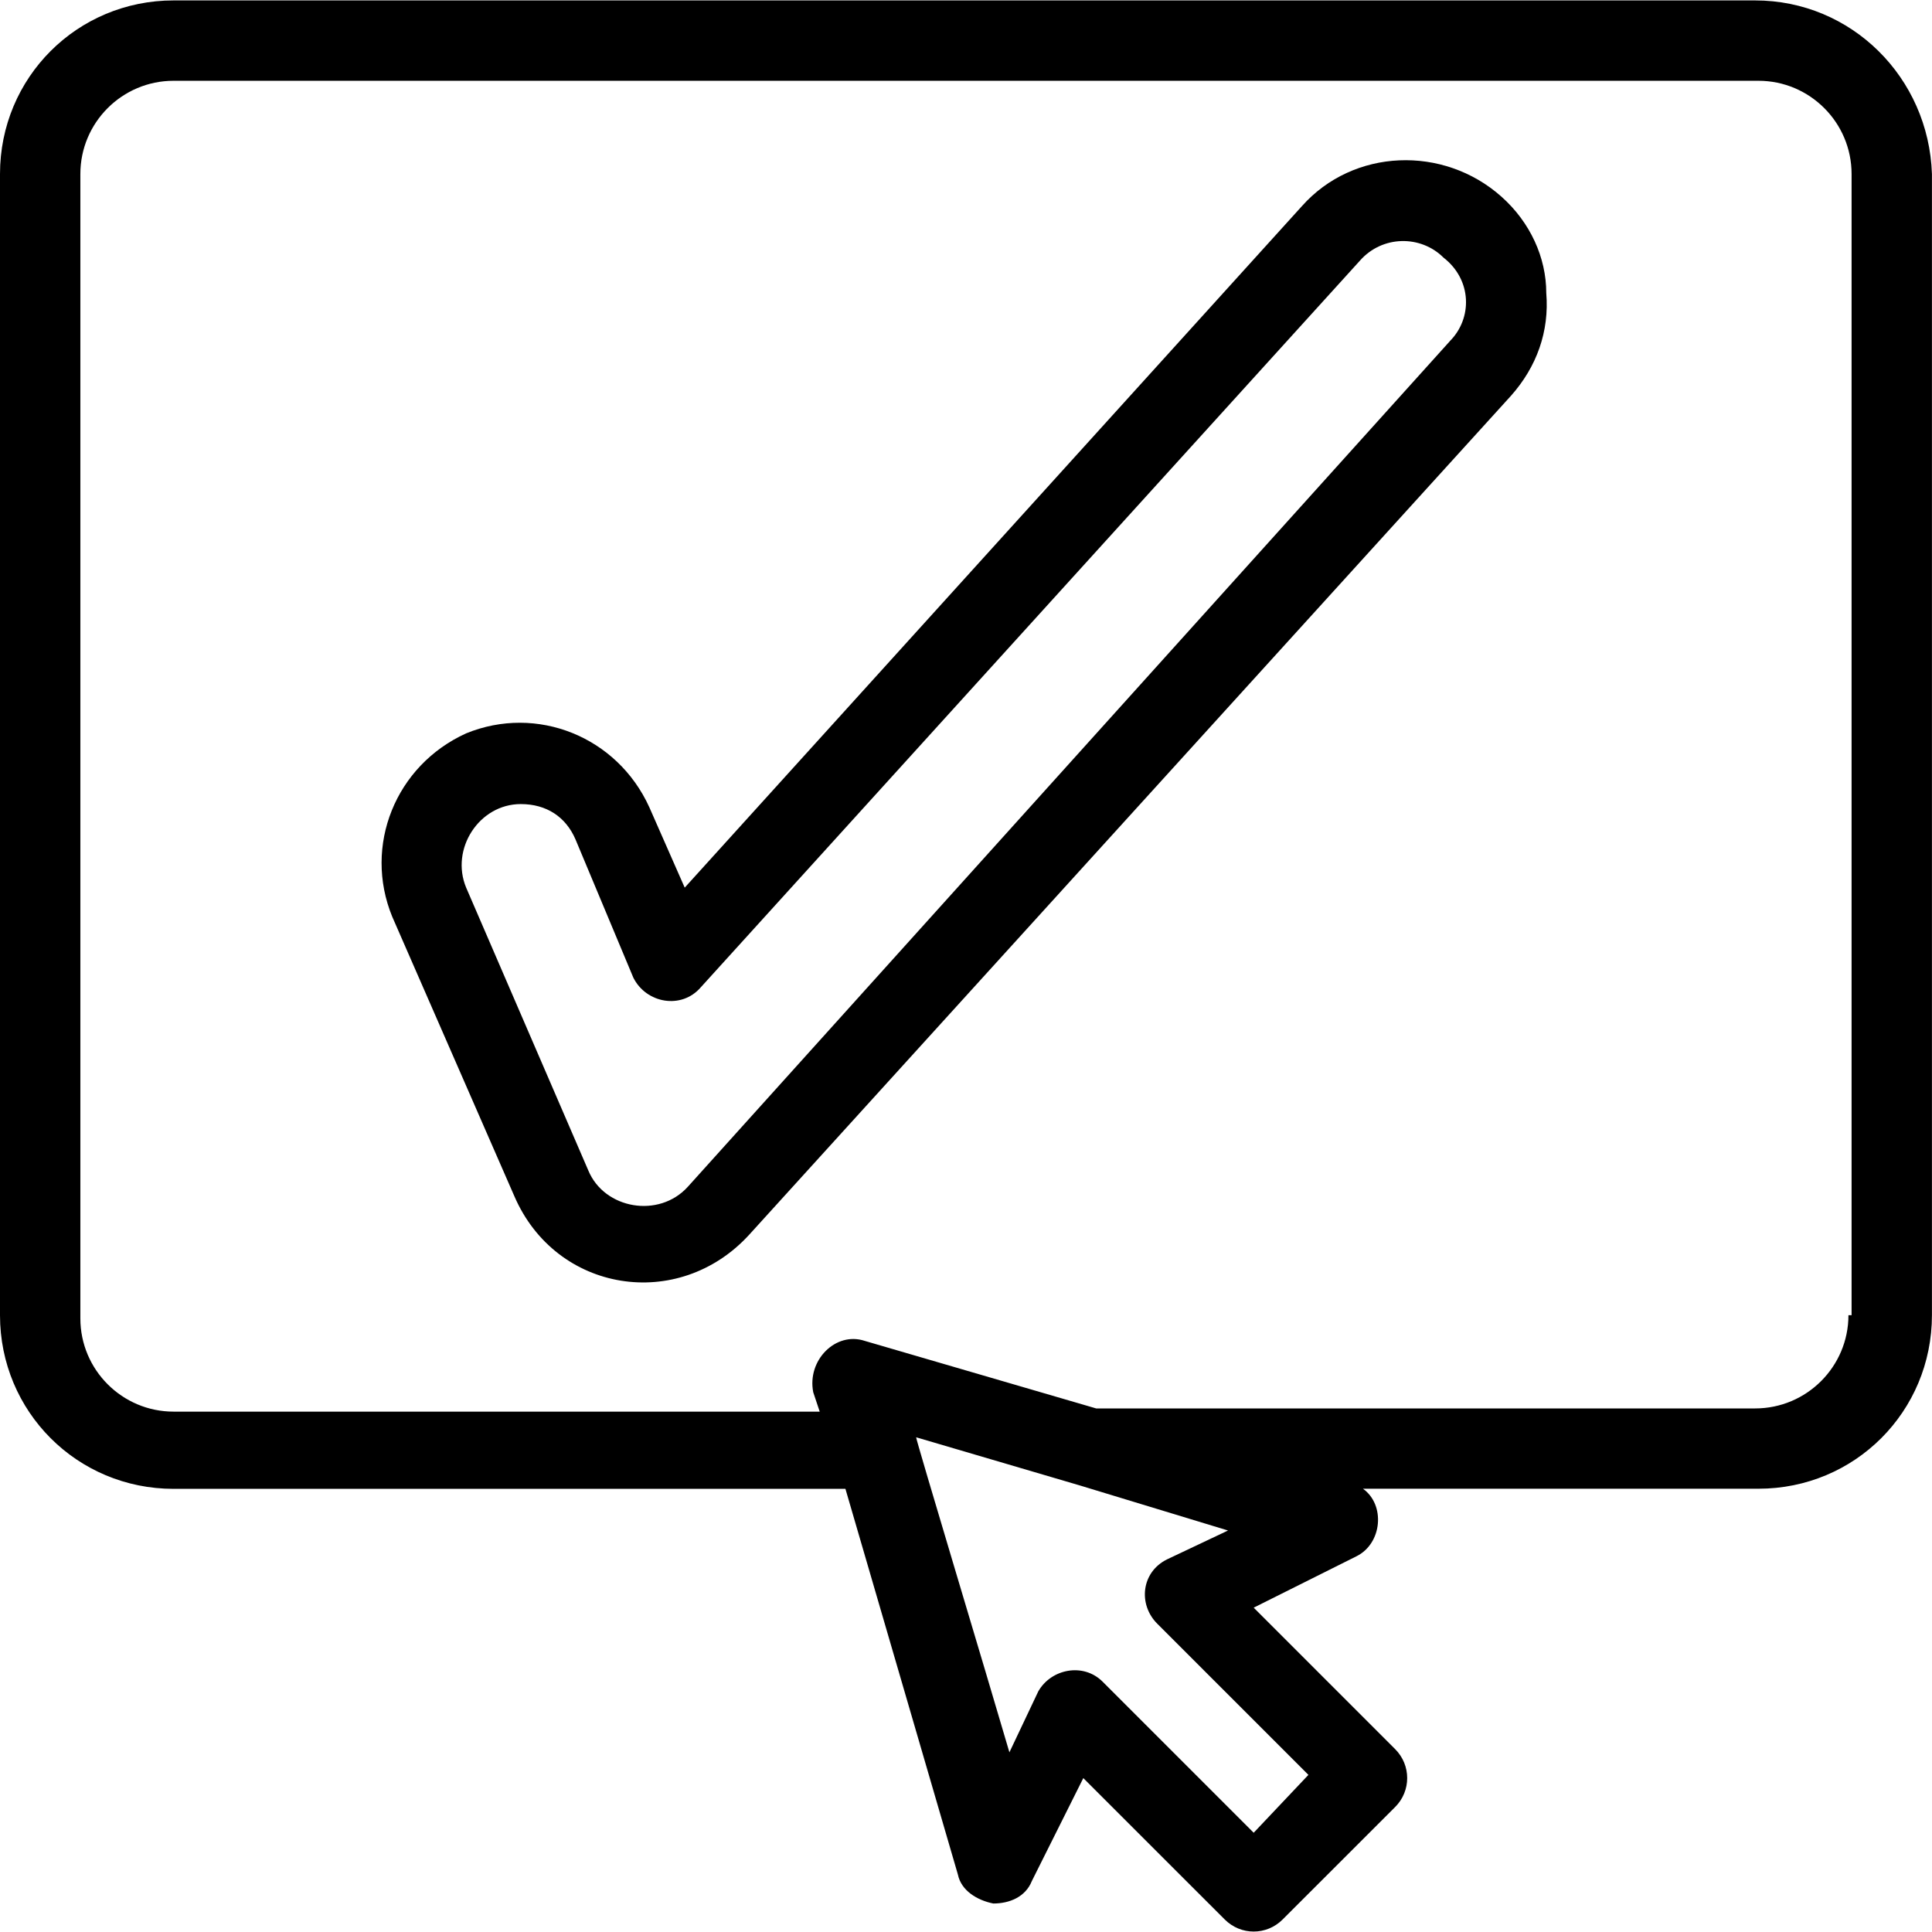
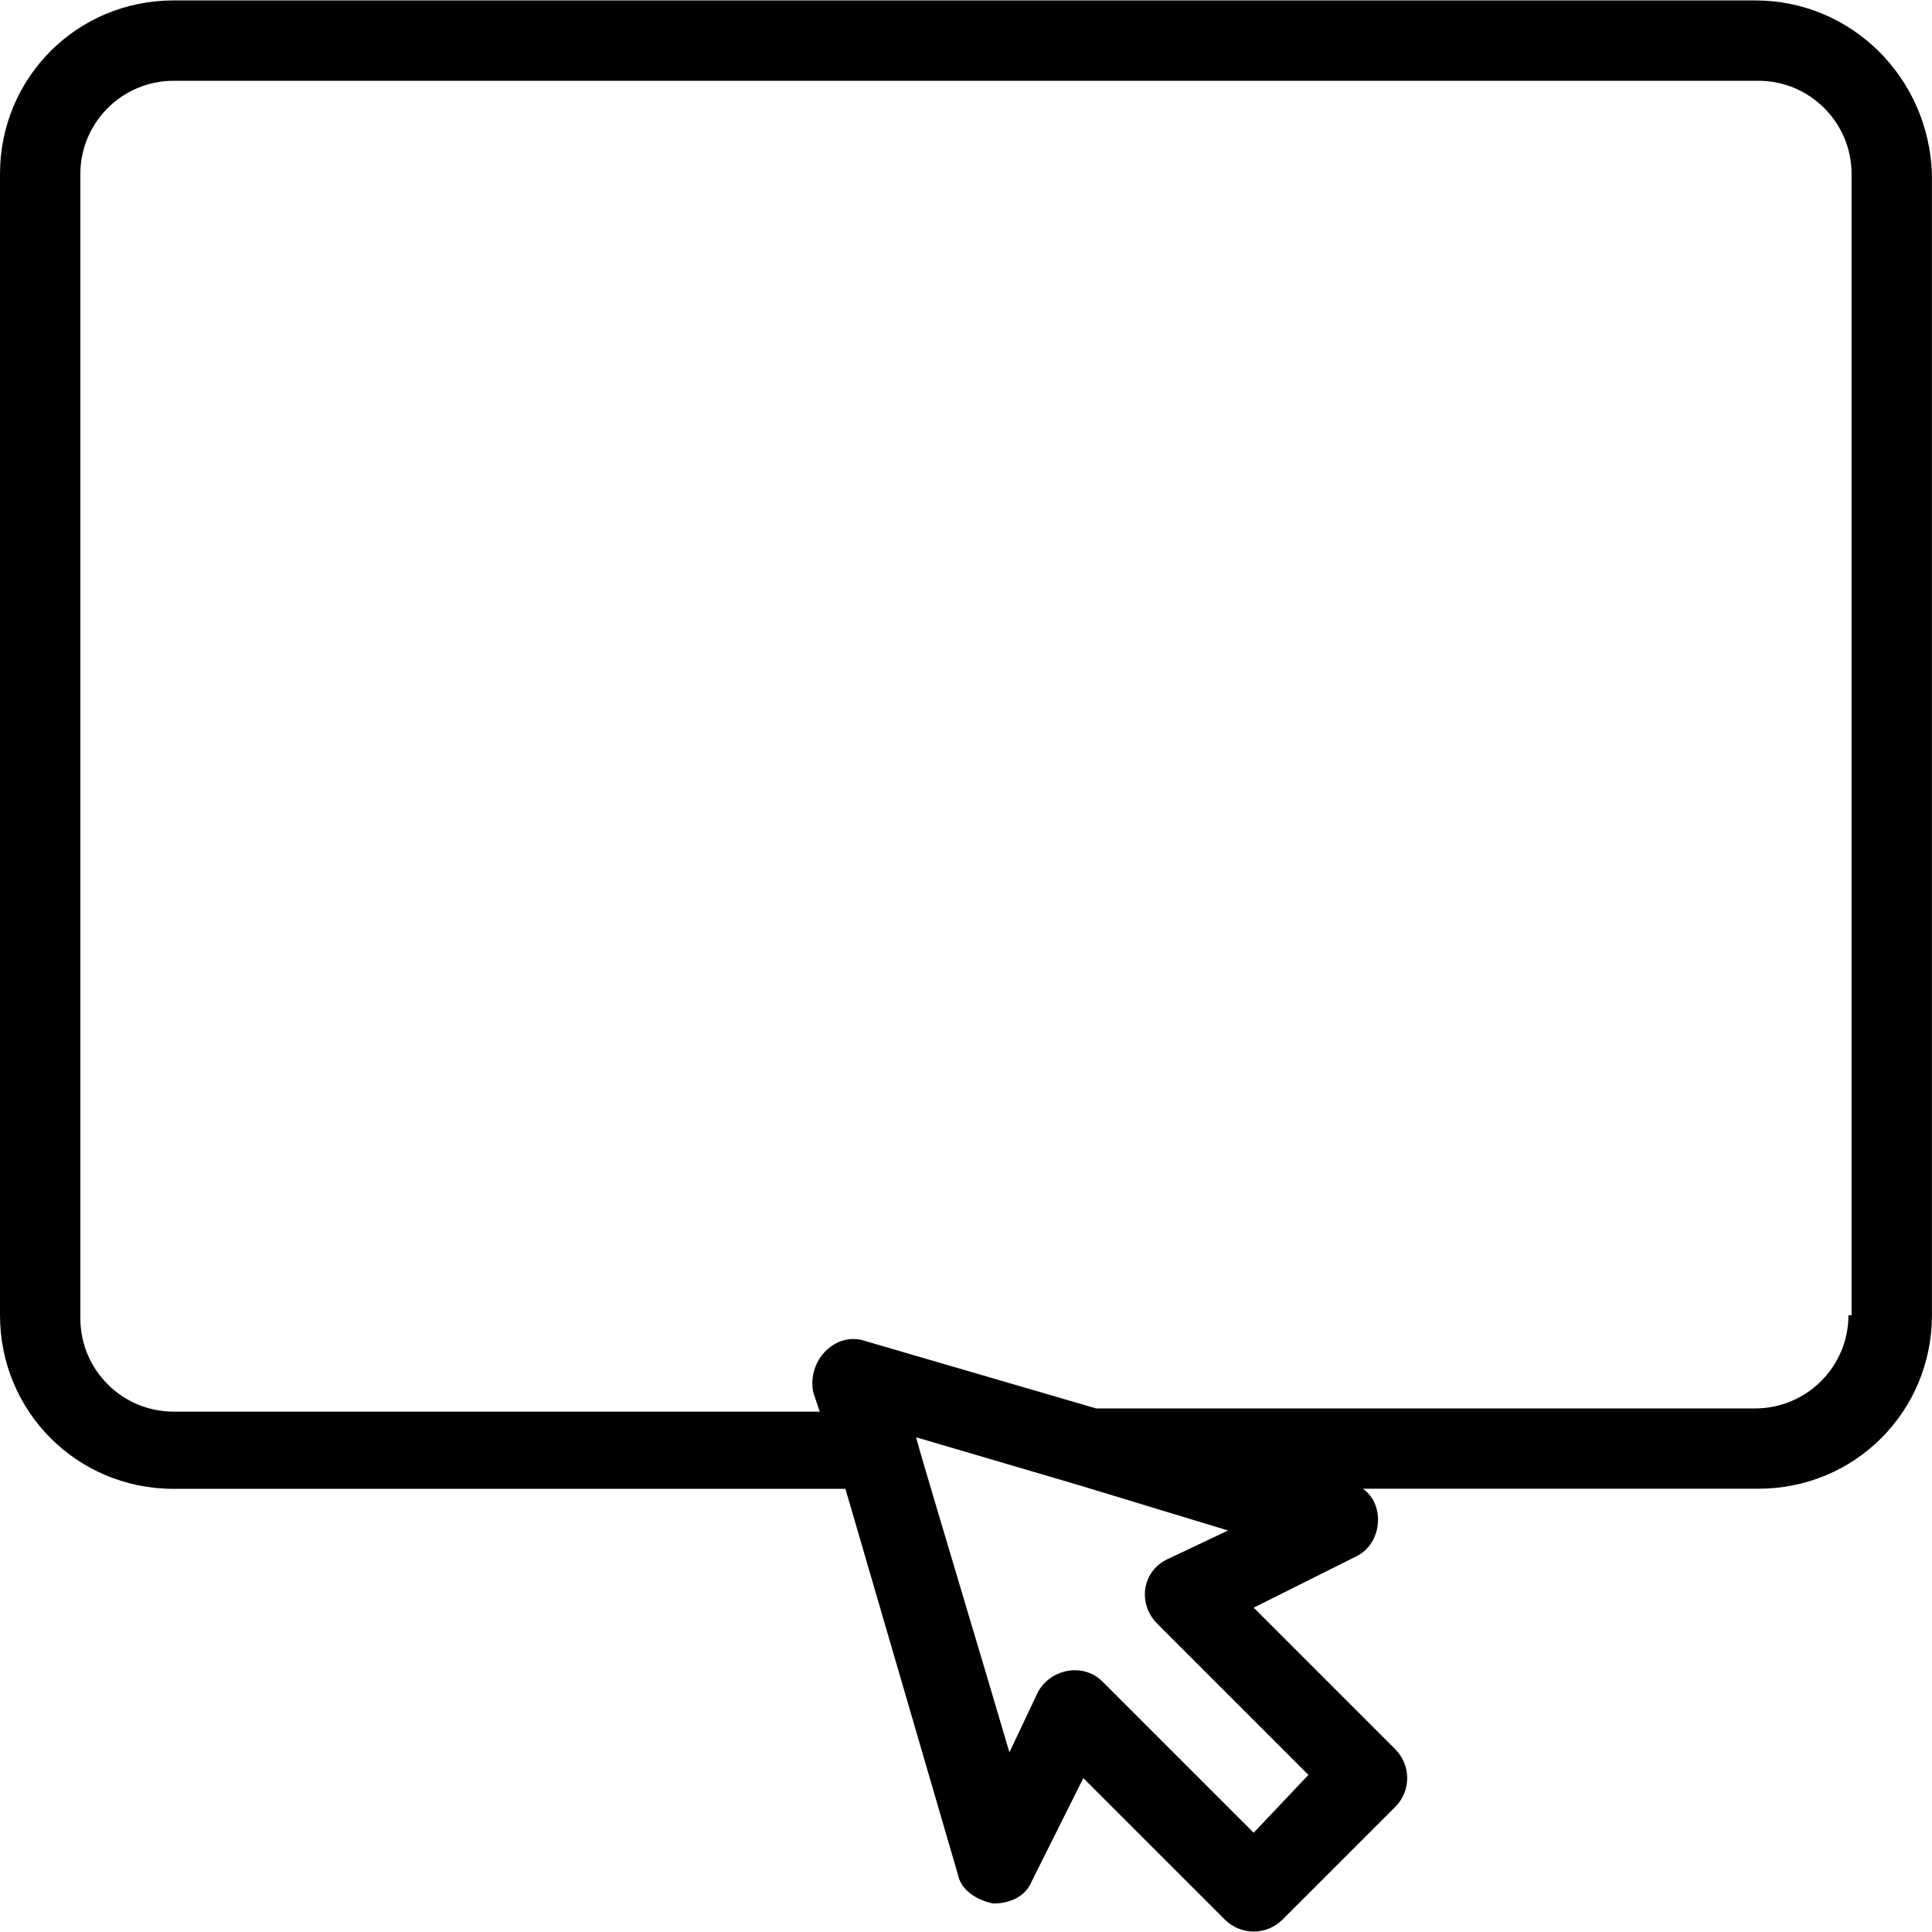
<svg xmlns="http://www.w3.org/2000/svg" width="32" height="32" viewBox="0 0 32 32" fill="none">
  <g clip-path="url(#clip0_551_629)">
-     <path d="M24.866 3.255C23.907 2.403 22.416 2.456 21.564 3.414L11.341 14.702L10.755 13.371C10.223 12.2 8.892 11.667 7.72 12.147C6.549 12.679 6.016 14.01 6.496 15.182L8.52 19.814C9.211 21.411 11.235 21.731 12.407 20.453L25.026 6.556C25.452 6.077 25.664 5.491 25.611 4.852C25.611 4.266 25.345 3.68 24.866 3.255H24.866ZM24.014 5.651L11.395 19.654C10.916 20.186 10.011 20.027 9.745 19.388L7.721 14.702C7.455 14.064 7.934 13.318 8.626 13.318C9.053 13.318 9.372 13.531 9.532 13.903L10.49 16.193C10.703 16.619 11.288 16.725 11.608 16.352L22.523 4.319C22.896 3.893 23.535 3.893 23.908 4.266C24.387 4.638 24.387 5.277 24.014 5.65L24.014 5.651Z" fill="black" />
    <path d="M29.071 0.007H2.875C1.278 0.007 0 1.284 0 2.882V21.784C0 23.381 1.278 24.66 2.875 24.66H14.003L15.866 31.049C15.92 31.315 16.186 31.475 16.452 31.528C16.719 31.528 16.985 31.421 17.091 31.155L17.943 29.451L20.286 31.793C20.552 32.059 20.978 32.059 21.244 31.793L23.108 29.93C23.374 29.664 23.374 29.237 23.108 28.971L20.765 26.628L22.469 25.776C22.895 25.563 22.948 24.924 22.575 24.658H29.125C30.722 24.658 31.999 23.38 31.999 21.782V2.882C31.946 1.285 30.668 0.007 29.07 0.007H29.071ZM21.671 29.398L20.765 30.356L18.263 27.854C17.943 27.534 17.411 27.641 17.198 28.013L16.719 29.024C16.346 27.747 15.174 23.86 15.174 23.806L17.89 24.605L20.34 25.35L19.328 25.829C18.901 26.042 18.849 26.575 19.168 26.894L21.671 29.397V29.398ZM30.616 21.784C30.616 22.636 29.923 23.328 29.071 23.328H18.156L14.322 22.209C13.843 22.05 13.364 22.529 13.47 23.061L13.577 23.381H2.875C2.023 23.381 1.331 22.688 1.331 21.837V2.882C1.331 2.03 2.023 1.338 2.875 1.338H29.125C29.976 1.338 30.668 2.03 30.668 2.882V21.784H30.615L30.616 21.784Z" fill="black" />
  </g>
  <defs>
    <clipPath id="clip0_551_629">
      <rect width="32" height="31.986" fill="white" transform="translate(0 0.007)" />
    </clipPath>
  </defs>
</svg>